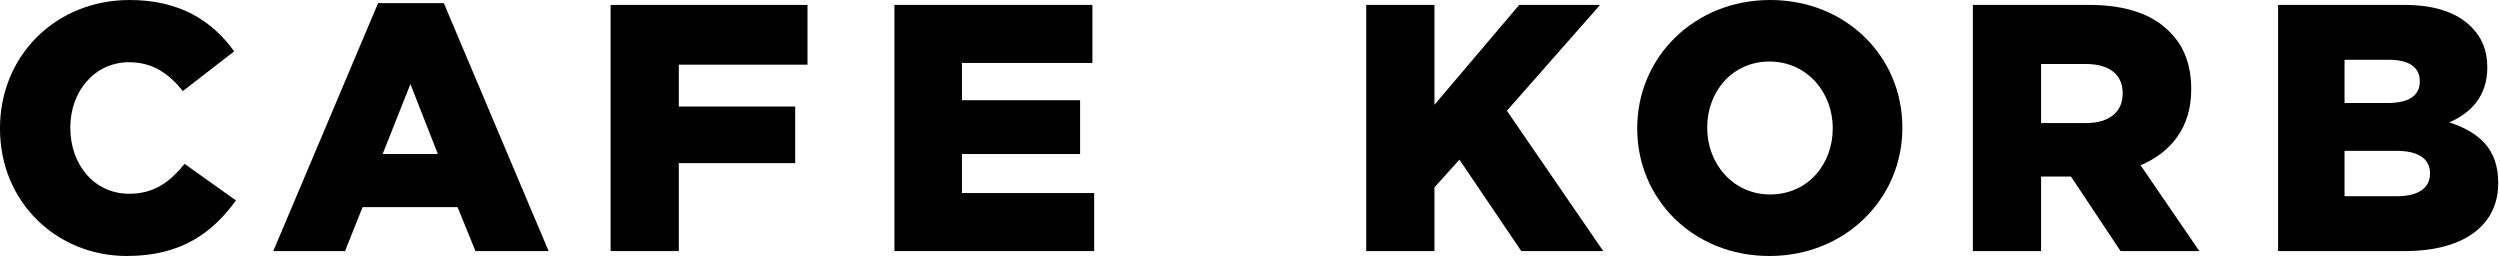
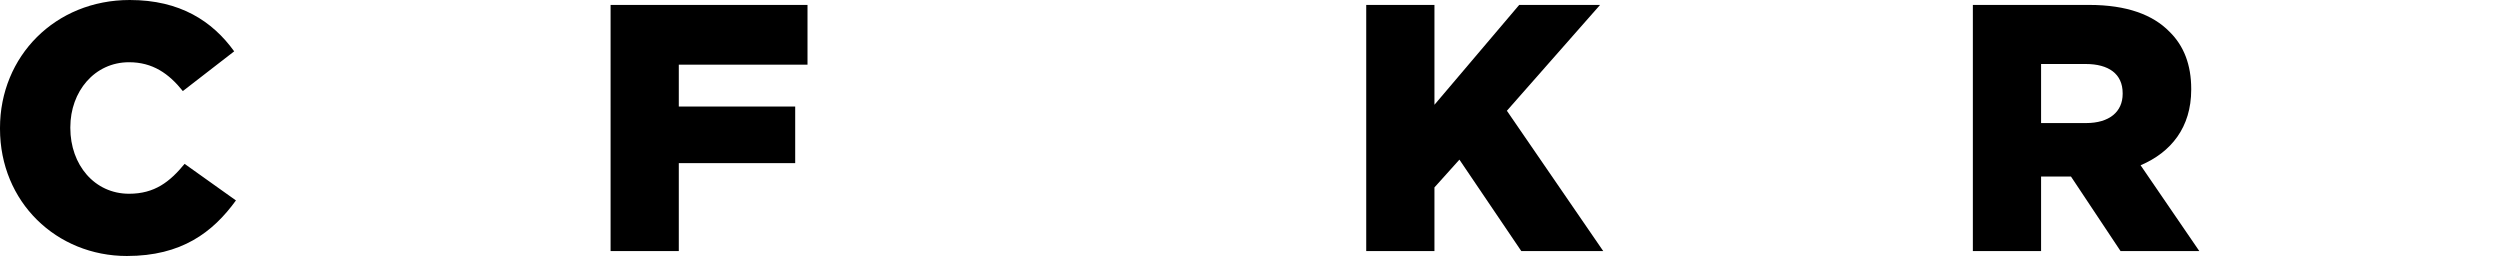
<svg xmlns="http://www.w3.org/2000/svg" xmlns:ns1="http://sodipodi.sourceforge.net/DTD/sodipodi-0.dtd" xmlns:ns2="http://www.inkscape.org/namespaces/inkscape" height="47" viewBox="0 0 452 47" width="452" version="1.1" id="svg8" ns1:docname="cafe-korb.svg" ns2:version="1.3.2 (091e20e, 2023-11-25)">
  <defs id="defs8" />
  <ns1:namedview id="namedview8" pagecolor="#ffffff" bordercolor="#000000" borderopacity="0.25" ns2:showpageshadow="2" ns2:pageopacity="0.0" ns2:pagecheckerboard="0" ns2:deskcolor="#d1d1d1" ns2:zoom="1.5951327" ns2:cx="225.68655" ns2:cy="23.195562" ns2:window-width="1728" ns2:window-height="1051" ns2:window-x="0" ns2:window-y="38" ns2:window-maximized="0" ns2:current-layer="svg8" />
  <g fill="#fff" fill-rule="evenodd" id="g8">
    <path d="m247.014 45.392h12.334v-11.507l4.514-5.023 11.188 16.53h14.814l-17.42-25.367 16.848-19.135h-14.622l-15.322 18.054v-18.054h-12.334z" id="path1" style="fill:#000000;fill-opacity:1" />
-     <path d="m320.043 35.157c-6.738 0-11.38-5.595-11.38-12.016v-.127c0-6.42 4.514-11.888 11.253-11.888 6.802 0 11.443 5.595 11.443 12.015v.127c0 6.421-4.514 11.889-11.316 11.889m-.127 11.126c13.731 0 24.031-10.363 24.031-23.142v-.127c0-12.778-10.172-23.014-23.904-23.014s-24.031 10.363-24.031 23.141v.127c0 12.78 10.173 23.015 23.904 23.015" id="path2" style="fill:#000000;fill-opacity:1" />
    <path d="m369.027 22.251v-10.68h8.073c4.134 0 6.677 1.78 6.677 5.276v.128c0 3.241-2.417 5.276-6.613 5.276zm-12.334 23.141h12.334v-13.477h5.404l8.964 13.477h14.24l-10.616-15.512c5.53-2.352 9.154-6.866 9.154-13.668v-.128c0-4.387-1.334-7.819-3.941-10.363-2.99-3.051-7.693-4.831-14.496-4.831h-21.043z" id="path3" style="fill:#000000;fill-opacity:1" />
-     <path d="m423.892 35.474v-8.201h9.41c4.132 0 6.04 1.589 6.04 4.005v.127c0 2.607-2.161 4.069-5.913 4.069zm0-16.847v-7.82h8.012c3.687 0 5.593 1.399 5.593 3.815v.127c0 2.607-2.098 3.878-5.848 3.878zm-12.015 26.765h22.95c10.618 0 16.847-4.641 16.847-12.27v-.127c0-6.04-3.431-9.091-8.836-10.872 3.941-1.715 6.866-4.767 6.866-9.917v-.127c0-3.052-1.082-5.404-2.861-7.185-2.606-2.606-6.549-4.004-12.143-4.004h-22.823z" id="path4" style="fill:#000000;fill-opacity:1" />
    <path d="m22.951 46.283c9.854 0 15.512-4.26 19.708-10.045l-9.282-6.612c-2.671 3.242-5.404 5.404-10.045 5.404-6.232 0-10.616-5.213-10.616-11.889v-.127c0-6.484 4.384-11.762 10.616-11.762 4.26 0 7.184 2.035 9.726 5.214l9.283-7.184c-3.942-5.468-9.791-9.282-18.883-9.282-13.476 0-23.458 10.171-23.458 23.141v.127c0 13.287 10.236 23.015 22.951 23.015" id="path5" style="fill:#000000;fill-opacity:1" />
-     <path d="m69.183 27.846 5.022-12.652 4.959 12.652zm-19.772 17.546h12.968l3.18-7.947h17.166l3.241 7.947h13.222l-18.944-44.82h-11.888z" id="path6" style="fill:#000000;fill-opacity:1" />
    <path d="m110.394 45.392h12.333v-15.894h21.044v-10.235h-21.044v-7.566h23.27v-10.807h-35.603z" id="path7" style="fill:#000000;fill-opacity:1" />
-     <path d="m161.714 45.392h36.111v-10.489h-23.905v-7.057h21.361v-9.728h-21.361v-6.738h23.586v-10.49h-35.792z" id="path8" style="fill:#000000;fill-opacity:1" />
  </g>
</svg>